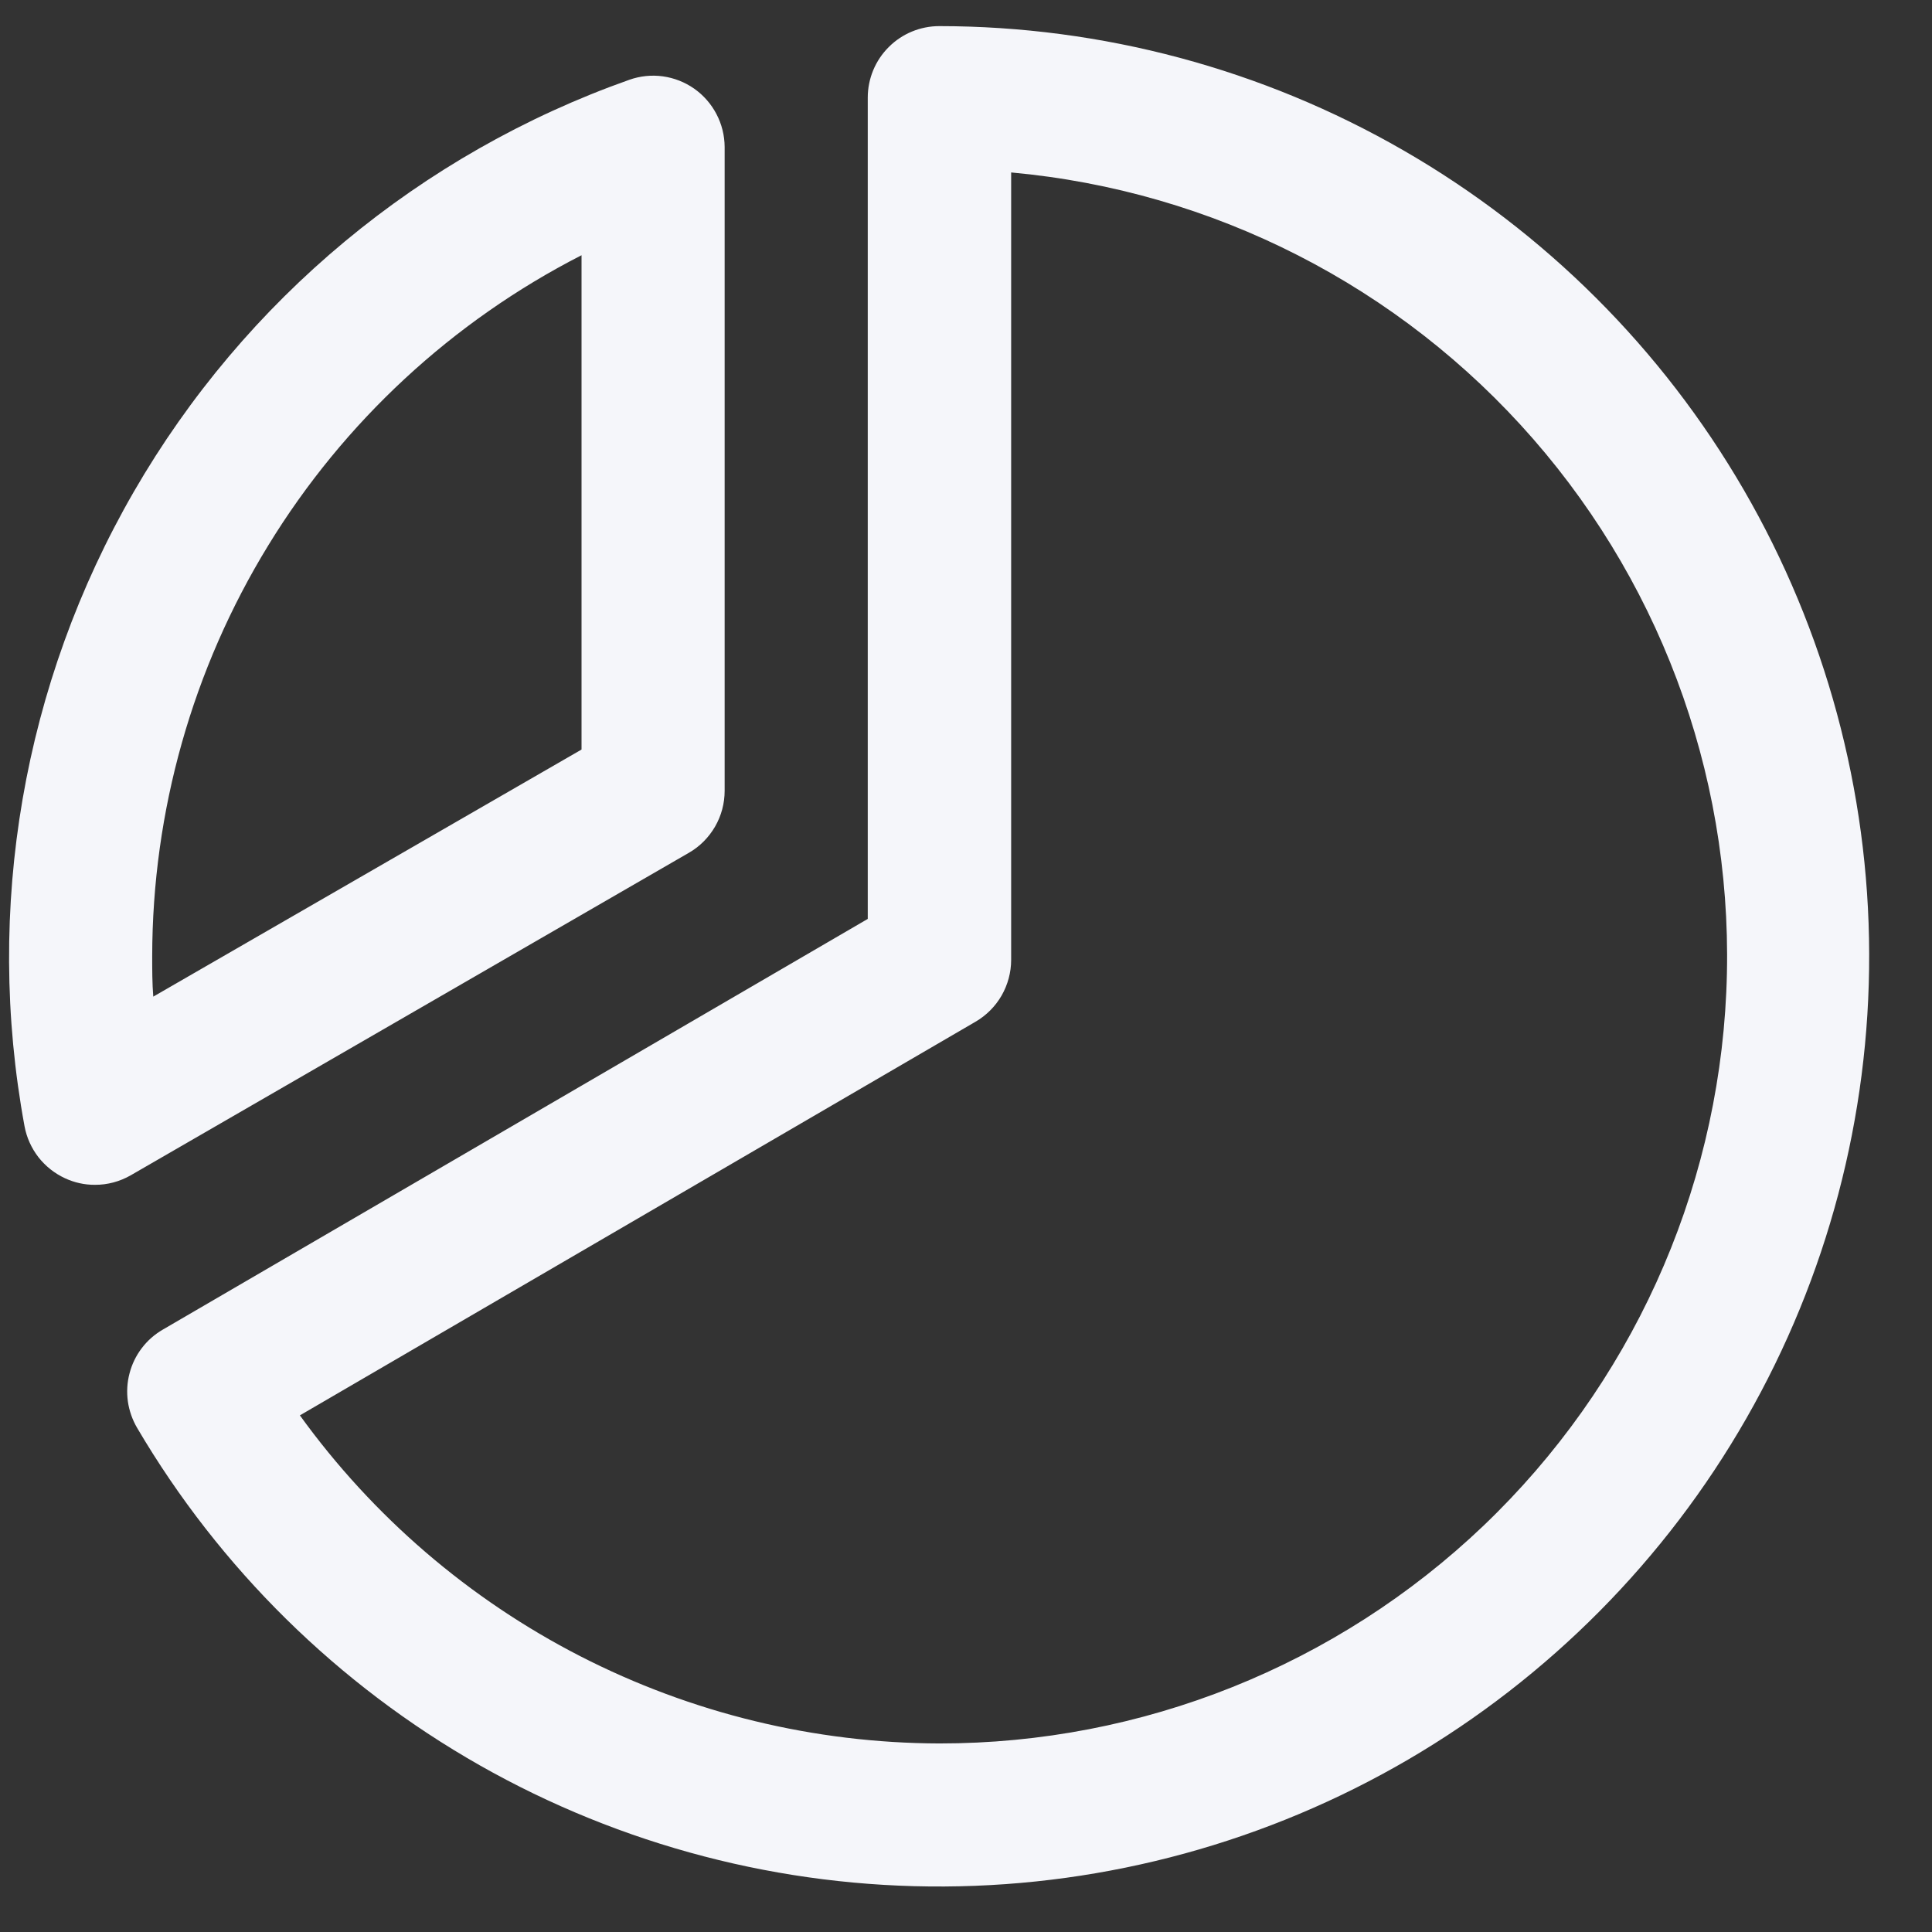
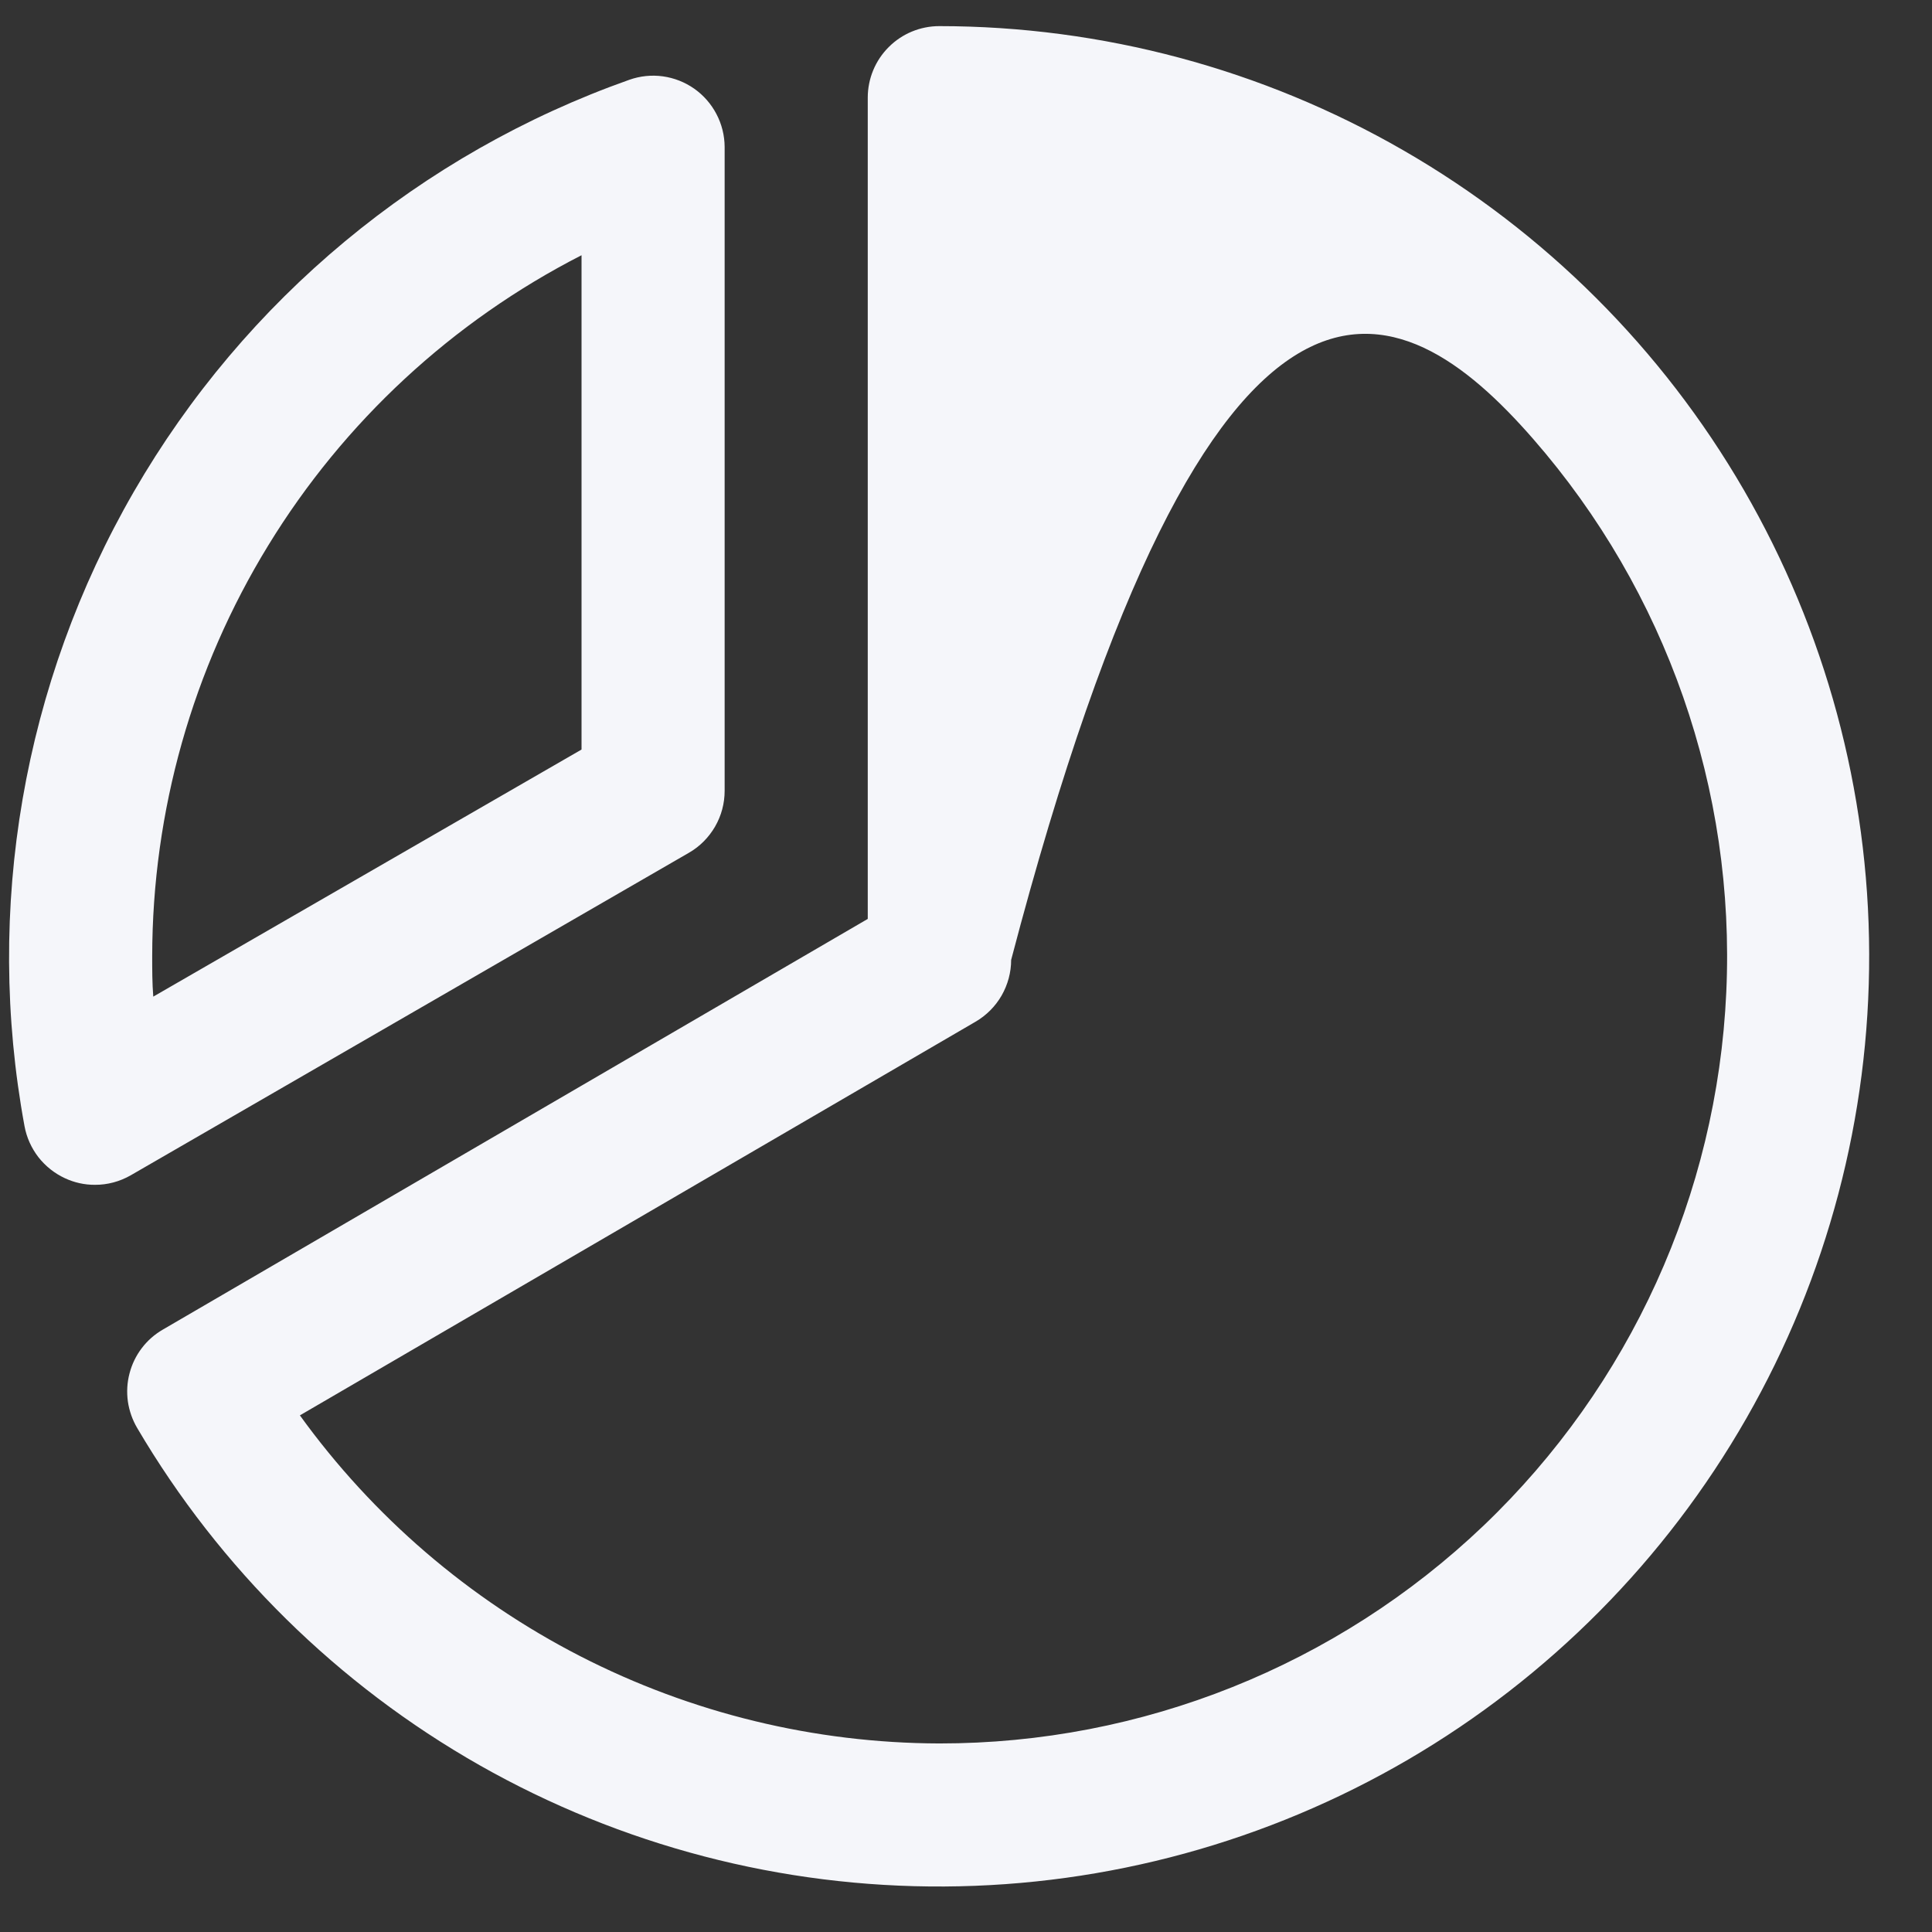
<svg xmlns="http://www.w3.org/2000/svg" width="27" height="27" viewBox="0 0 27 27" fill="none">
  <rect x="0" y="0" width="27" height="27" fill="#333333" stroke="none" />
  <g id="Group">
-     <path id="Vector" d="M9.627 11.918C9.779 11.831 9.905 11.704 9.993 11.552C10.081 11.4 10.127 11.228 10.127 11.052V2.052C10.126 1.893 10.087 1.736 10.013 1.595C9.939 1.453 9.833 1.332 9.703 1.24C9.572 1.148 9.422 1.089 9.264 1.067C9.106 1.045 8.945 1.062 8.795 1.115C5.876 2.148 3.421 4.188 1.872 6.869C0.323 9.55 -0.219 12.695 0.343 15.74C0.372 15.897 0.439 16.045 0.537 16.172C0.636 16.298 0.763 16.399 0.908 16.466C1.039 16.527 1.182 16.559 1.327 16.558C1.503 16.559 1.675 16.512 1.827 16.425L9.627 11.918ZM8.127 3.567V10.475L2.142 13.928C2.127 13.74 2.127 13.55 2.127 13.365C2.129 11.338 2.69 9.35 3.749 7.622C4.807 5.893 6.322 4.49 8.127 3.567ZM13.127 0.365C12.862 0.365 12.607 0.47 12.42 0.658C12.232 0.845 12.127 1.1 12.127 1.365V12.842L2.276 18.581C2.162 18.647 2.061 18.735 1.981 18.841C1.901 18.946 1.843 19.066 1.81 19.194C1.776 19.322 1.769 19.455 1.787 19.586C1.806 19.716 1.85 19.842 1.917 19.956C3.072 21.919 4.722 23.544 6.702 24.669C8.682 25.793 10.923 26.378 13.2 26.364C15.477 26.351 17.711 25.739 19.678 24.591C21.644 23.442 23.275 21.798 24.406 19.821C25.537 17.845 26.129 15.605 26.122 13.328C26.116 11.051 25.511 8.815 24.369 6.845C23.227 4.875 21.587 3.239 19.614 2.102C17.642 0.965 15.404 0.366 13.127 0.365ZM13.127 24.365C11.381 24.36 9.662 23.942 8.108 23.145C6.555 22.348 5.213 21.195 4.191 19.78L13.631 14.28C13.783 14.192 13.909 14.066 13.997 13.914C14.084 13.762 14.131 13.59 14.131 13.415V2.41C16.951 2.666 19.564 4 21.426 6.134C23.288 8.268 24.255 11.038 24.125 13.867C23.996 16.696 22.78 19.366 20.732 21.322C18.683 23.277 15.959 24.367 13.127 24.365Z" fill="#F5F6FA" />
+     <path id="Vector" d="M9.627 11.918C9.779 11.831 9.905 11.704 9.993 11.552C10.081 11.4 10.127 11.228 10.127 11.052V2.052C10.126 1.893 10.087 1.736 10.013 1.595C9.939 1.453 9.833 1.332 9.703 1.24C9.572 1.148 9.422 1.089 9.264 1.067C9.106 1.045 8.945 1.062 8.795 1.115C5.876 2.148 3.421 4.188 1.872 6.869C0.323 9.55 -0.219 12.695 0.343 15.74C0.372 15.897 0.439 16.045 0.537 16.172C0.636 16.298 0.763 16.399 0.908 16.466C1.039 16.527 1.182 16.559 1.327 16.558C1.503 16.559 1.675 16.512 1.827 16.425L9.627 11.918ZM8.127 3.567V10.475L2.142 13.928C2.127 13.74 2.127 13.55 2.127 13.365C2.129 11.338 2.69 9.35 3.749 7.622C4.807 5.893 6.322 4.49 8.127 3.567ZM13.127 0.365C12.862 0.365 12.607 0.47 12.42 0.658C12.232 0.845 12.127 1.1 12.127 1.365V12.842L2.276 18.581C2.162 18.647 2.061 18.735 1.981 18.841C1.901 18.946 1.843 19.066 1.81 19.194C1.776 19.322 1.769 19.455 1.787 19.586C1.806 19.716 1.85 19.842 1.917 19.956C3.072 21.919 4.722 23.544 6.702 24.669C8.682 25.793 10.923 26.378 13.2 26.364C15.477 26.351 17.711 25.739 19.678 24.591C21.644 23.442 23.275 21.798 24.406 19.821C25.537 17.845 26.129 15.605 26.122 13.328C26.116 11.051 25.511 8.815 24.369 6.845C23.227 4.875 21.587 3.239 19.614 2.102C17.642 0.965 15.404 0.366 13.127 0.365ZM13.127 24.365C11.381 24.36 9.662 23.942 8.108 23.145C6.555 22.348 5.213 21.195 4.191 19.78L13.631 14.28C13.783 14.192 13.909 14.066 13.997 13.914C14.084 13.762 14.131 13.59 14.131 13.415C16.951 2.666 19.564 4 21.426 6.134C23.288 8.268 24.255 11.038 24.125 13.867C23.996 16.696 22.78 19.366 20.732 21.322C18.683 23.277 15.959 24.367 13.127 24.365Z" fill="#F5F6FA" />
  </g>
</svg>